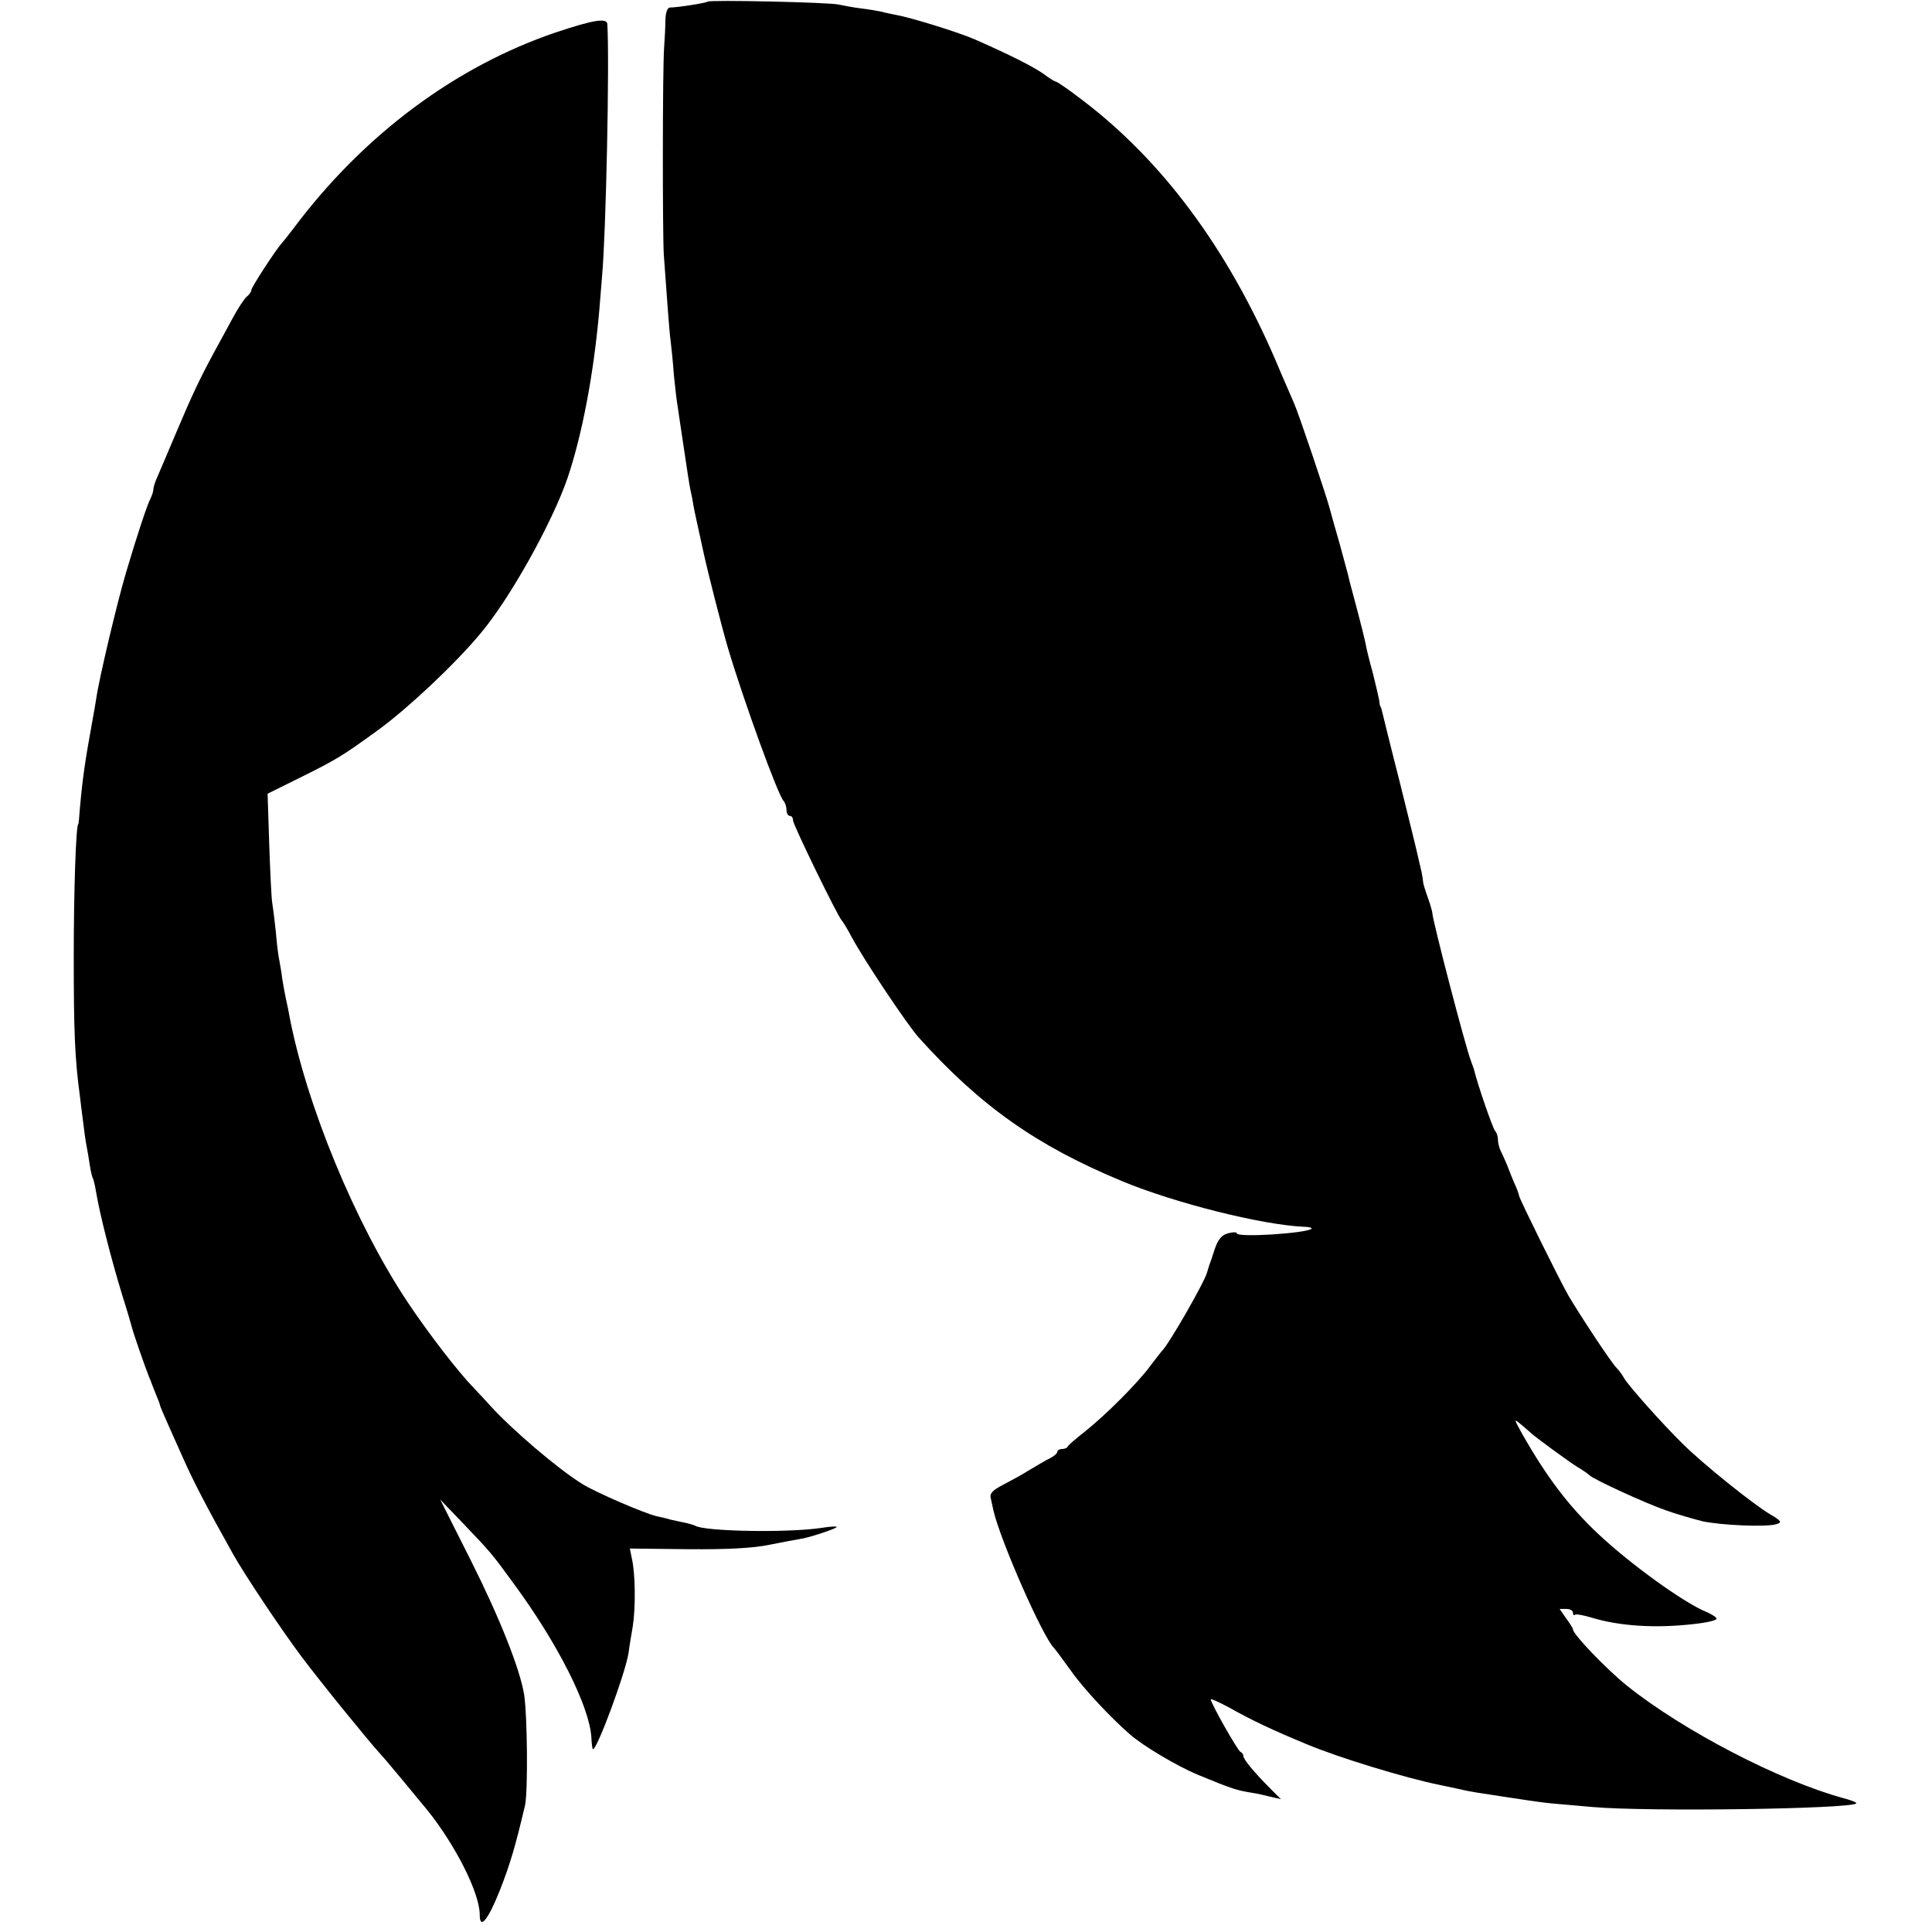
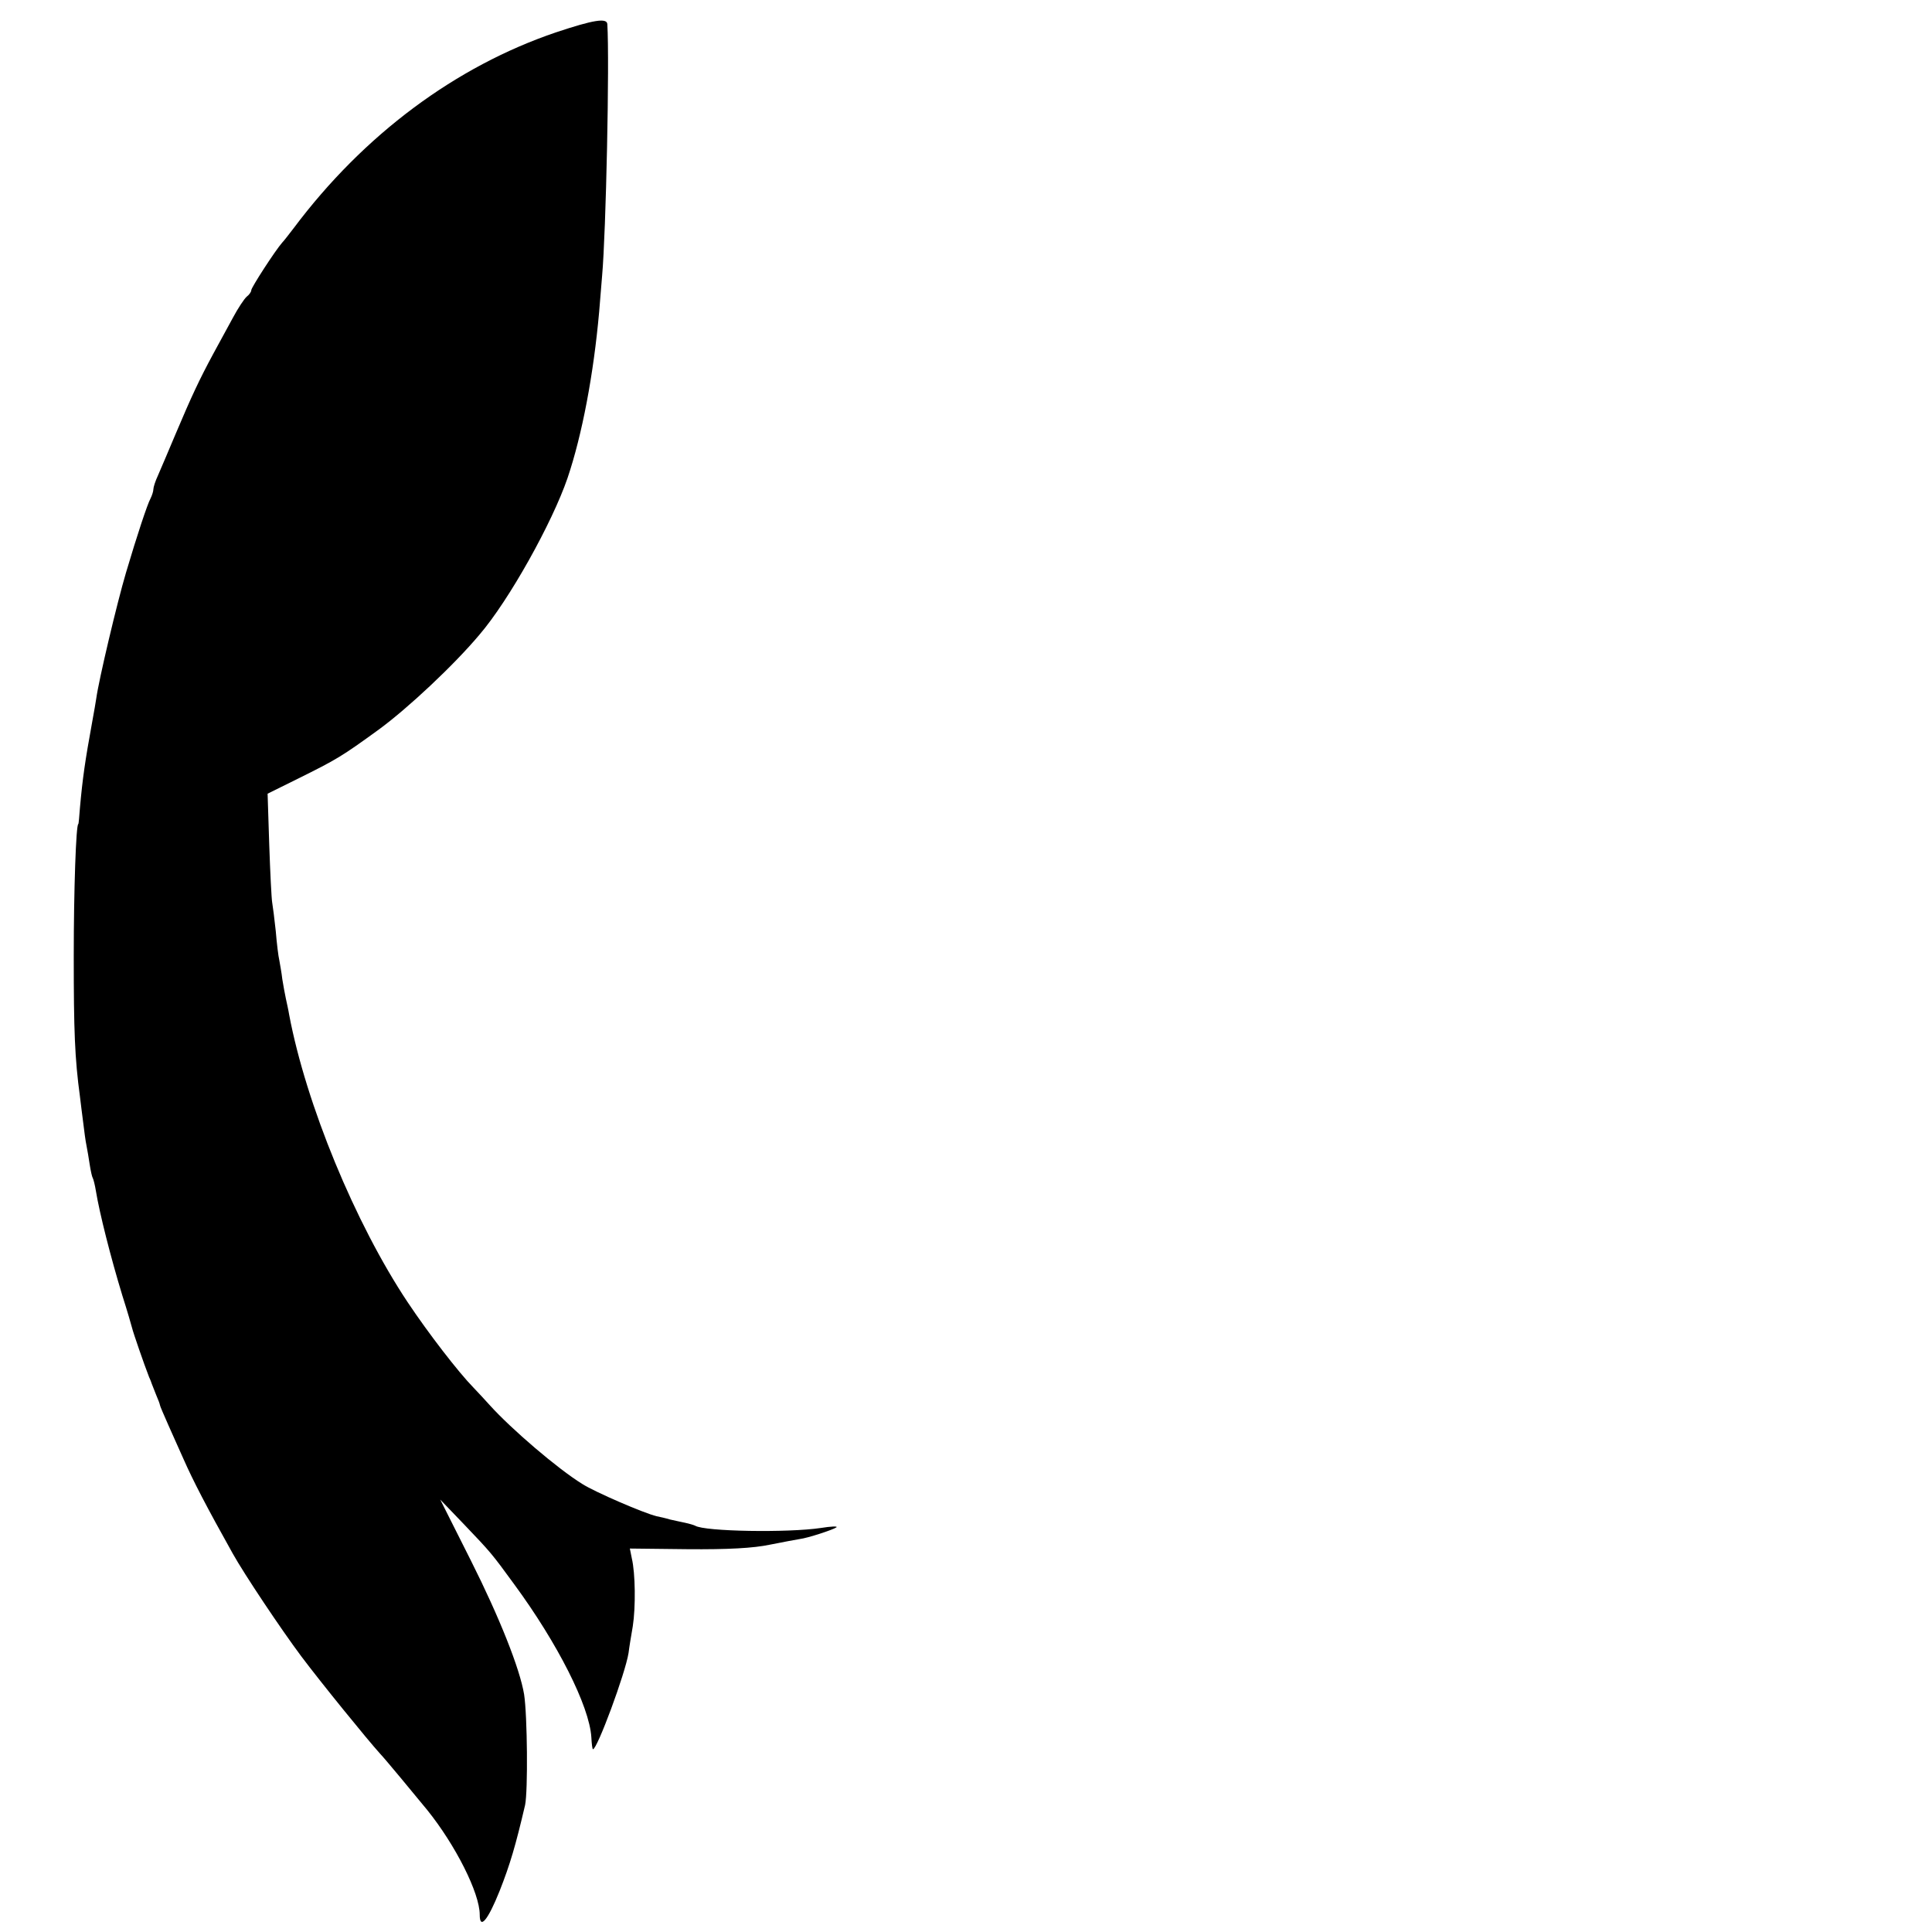
<svg xmlns="http://www.w3.org/2000/svg" version="1.0" width="592pt" height="592pt" viewBox="0 0 592 592" preserveAspectRatio="xMidYMid meet">
  <g transform="translate(0,592) scale(0.1,-0.1)" fill="#000000" stroke="none">
-     <path d="M2168 5915 c-3 -4 -92 -18 -115 -18 -8 0 -13 -15 -14 -36 0 -20 -2 -58 -4 -86 -5 -68 -5 -567 -1 -635 11 -152 17 -238 21 -265 2 -16 7 -64 10 -105 4 -41 9 -83 11 -92 1 -9 10 -67 19 -128 9 -61 18 -121 21 -133 3 -12 7 -33 9 -47 4 -22 10 -47 29 -135 14 -66 60 -245 77 -302 49 -164 153 -450 170 -467 5 -6 9 -18 9 -28 0 -10 5 -18 10 -18 6 0 10 -6 10 -14 0 -13 138 -296 149 -306 3 -3 17 -25 30 -50 36 -68 171 -270 206 -309 190 -211 362 -332 625 -441 162 -67 426 -133 554 -139 16 0 27 -3 25 -6 -15 -14 -229 -28 -229 -14 0 4 -12 4 -27 0 -19 -5 -30 -18 -40 -46 -7 -22 -15 -46 -18 -53 -2 -7 -5 -16 -6 -20 -7 -29 -119 -224 -139 -242 -3 -3 -18 -23 -35 -45 -38 -52 -137 -151 -200 -201 -27 -21 -51 -42 -53 -46 -2 -5 -10 -8 -18 -8 -8 0 -14 -4 -14 -8 0 -5 -10 -14 -22 -20 -13 -6 -41 -23 -63 -36 -22 -14 -59 -34 -82 -46 -31 -16 -41 -26 -37 -41 2 -10 6 -27 8 -37 21 -92 152 -390 186 -422 3 -3 26 -34 52 -70 37 -53 122 -144 181 -195 43 -37 143 -96 207 -123 109 -45 120 -48 170 -56 14 -2 38 -8 55 -12 l30 -7 -30 30 c-51 51 -85 92 -85 102 0 5 -4 11 -9 13 -8 3 -91 149 -91 161 0 3 26 -9 58 -26 65 -37 135 -70 237 -112 95 -40 301 -103 405 -124 25 -5 55 -12 66 -14 22 -6 69 -13 129 -22 19 -3 52 -8 73 -11 20 -3 55 -8 77 -10 22 -2 78 -7 125 -11 168 -15 790 -6 808 11 2 3 -16 10 -39 16 -195 53 -492 207 -664 345 -62 50 -165 157 -165 172 0 3 -9 18 -21 34 l-20 29 20 0 c12 0 21 -5 21 -12 0 -6 2 -9 6 -6 3 3 26 -1 52 -9 86 -26 197 -33 315 -19 37 4 67 11 67 16 0 4 -15 14 -32 21 -70 29 -232 146 -331 239 -89 84 -155 170 -232 305 -27 49 -27 49 -4 30 13 -11 26 -22 29 -25 11 -11 117 -89 145 -106 17 -10 32 -21 35 -24 10 -12 176 -88 235 -108 33 -12 83 -26 110 -33 58 -13 201 -19 229 -9 17 5 14 10 -20 30 -54 32 -209 157 -269 217 -63 62 -167 179 -179 201 -5 9 -15 23 -22 30 -16 15 -112 161 -148 222 -29 51 -147 290 -151 305 -1 6 -7 24 -15 40 -7 17 -17 41 -22 55 -6 14 -14 33 -19 42 -5 10 -9 26 -9 36 0 10 -4 22 -9 27 -7 8 -53 140 -65 190 -2 6 -6 17 -9 25 -16 40 -118 432 -118 452 0 4 -6 26 -14 48 -8 22 -14 43 -14 45 0 3 -2 18 -5 33 -4 15 -8 36 -11 47 -2 11 -27 112 -55 225 -29 113 -53 212 -55 220 -2 8 -4 15 -5 15 -1 0 -3 9 -4 20 -2 11 -11 49 -20 85 -10 36 -20 76 -22 90 -3 14 -14 59 -25 100 -11 41 -22 82 -24 90 -1 8 -15 58 -29 110 -15 52 -29 102 -31 110 -8 33 -97 297 -110 325 -7 17 -33 75 -56 130 -148 344 -348 614 -596 801 -39 30 -74 54 -78 54 -3 0 -21 11 -38 24 -30 21 -98 56 -207 104 -49 22 -198 68 -243 76 -15 3 -35 7 -45 10 -9 2 -37 7 -62 10 -25 3 -56 9 -70 12 -28 7 -396 15 -402 9z" />
    <path d="M1704 5821 c-307 -104 -589 -313 -804 -600 -14 -18 -29 -38 -35 -44 -22 -25 -95 -138 -95 -146 0 -5 -6 -14 -14 -20 -8 -7 -27 -36 -42 -64 -16 -29 -43 -79 -61 -112 -42 -78 -66 -129 -115 -245 -22 -52 -46 -109 -54 -127 -8 -17 -14 -36 -14 -42 0 -6 -4 -19 -9 -29 -9 -16 -41 -112 -75 -227 -27 -91 -83 -327 -91 -385 -1 -8 -7 -42 -13 -75 -21 -115 -29 -170 -37 -260 -2 -27 -4 -50 -5 -50 -7 0 -14 -202 -14 -405 0 -228 3 -312 19 -430 2 -19 7 -55 10 -80 3 -25 7 -56 10 -70 3 -14 7 -40 10 -59 3 -19 7 -37 9 -40 2 -3 7 -22 10 -41 11 -67 45 -202 81 -320 15 -47 28 -92 30 -100 3 -13 36 -109 52 -150 4 -8 7 -17 8 -20 1 -3 7 -18 13 -33 7 -16 12 -30 12 -32 0 -3 12 -30 26 -62 14 -32 35 -78 46 -103 30 -68 71 -147 151 -290 35 -63 148 -232 210 -315 60 -80 203 -256 242 -299 12 -12 108 -128 144 -172 87 -108 161 -255 161 -321 0 -47 25 -17 61 73 32 81 49 139 78 263 9 43 7 274 -3 339 -13 79 -76 237 -163 410 l-94 187 73 -76 c82 -86 84 -88 154 -184 133 -181 230 -373 236 -468 1 -20 3 -37 5 -37 13 0 99 232 109 295 2 17 8 53 13 82 9 58 8 162 -3 208 l-6 30 177 -2 c123 -1 201 3 253 14 41 8 82 16 90 17 25 3 104 29 113 36 5 4 -17 3 -48 -2 -100 -15 -356 -11 -385 7 -4 2 -17 6 -31 9 -13 3 -34 7 -46 10 -13 4 -31 8 -41 10 -38 9 -189 74 -228 99 -76 47 -217 168 -283 241 -14 16 -37 40 -51 55 -45 46 -137 165 -201 261 -161 242 -311 606 -363 881 -2 13 -7 35 -10 49 -3 14 -8 41 -11 60 -2 19 -7 45 -9 57 -3 12 -8 53 -11 90 -4 37 -9 77 -11 88 -2 11 -6 90 -9 177 l-5 156 93 46 c119 59 134 68 247 150 89 65 231 198 309 291 91 106 223 343 270 480 45 133 80 319 97 510 3 39 7 88 9 110 12 133 23 655 16 771 -1 20 -43 13 -157 -25z" />
  </g>
</svg>